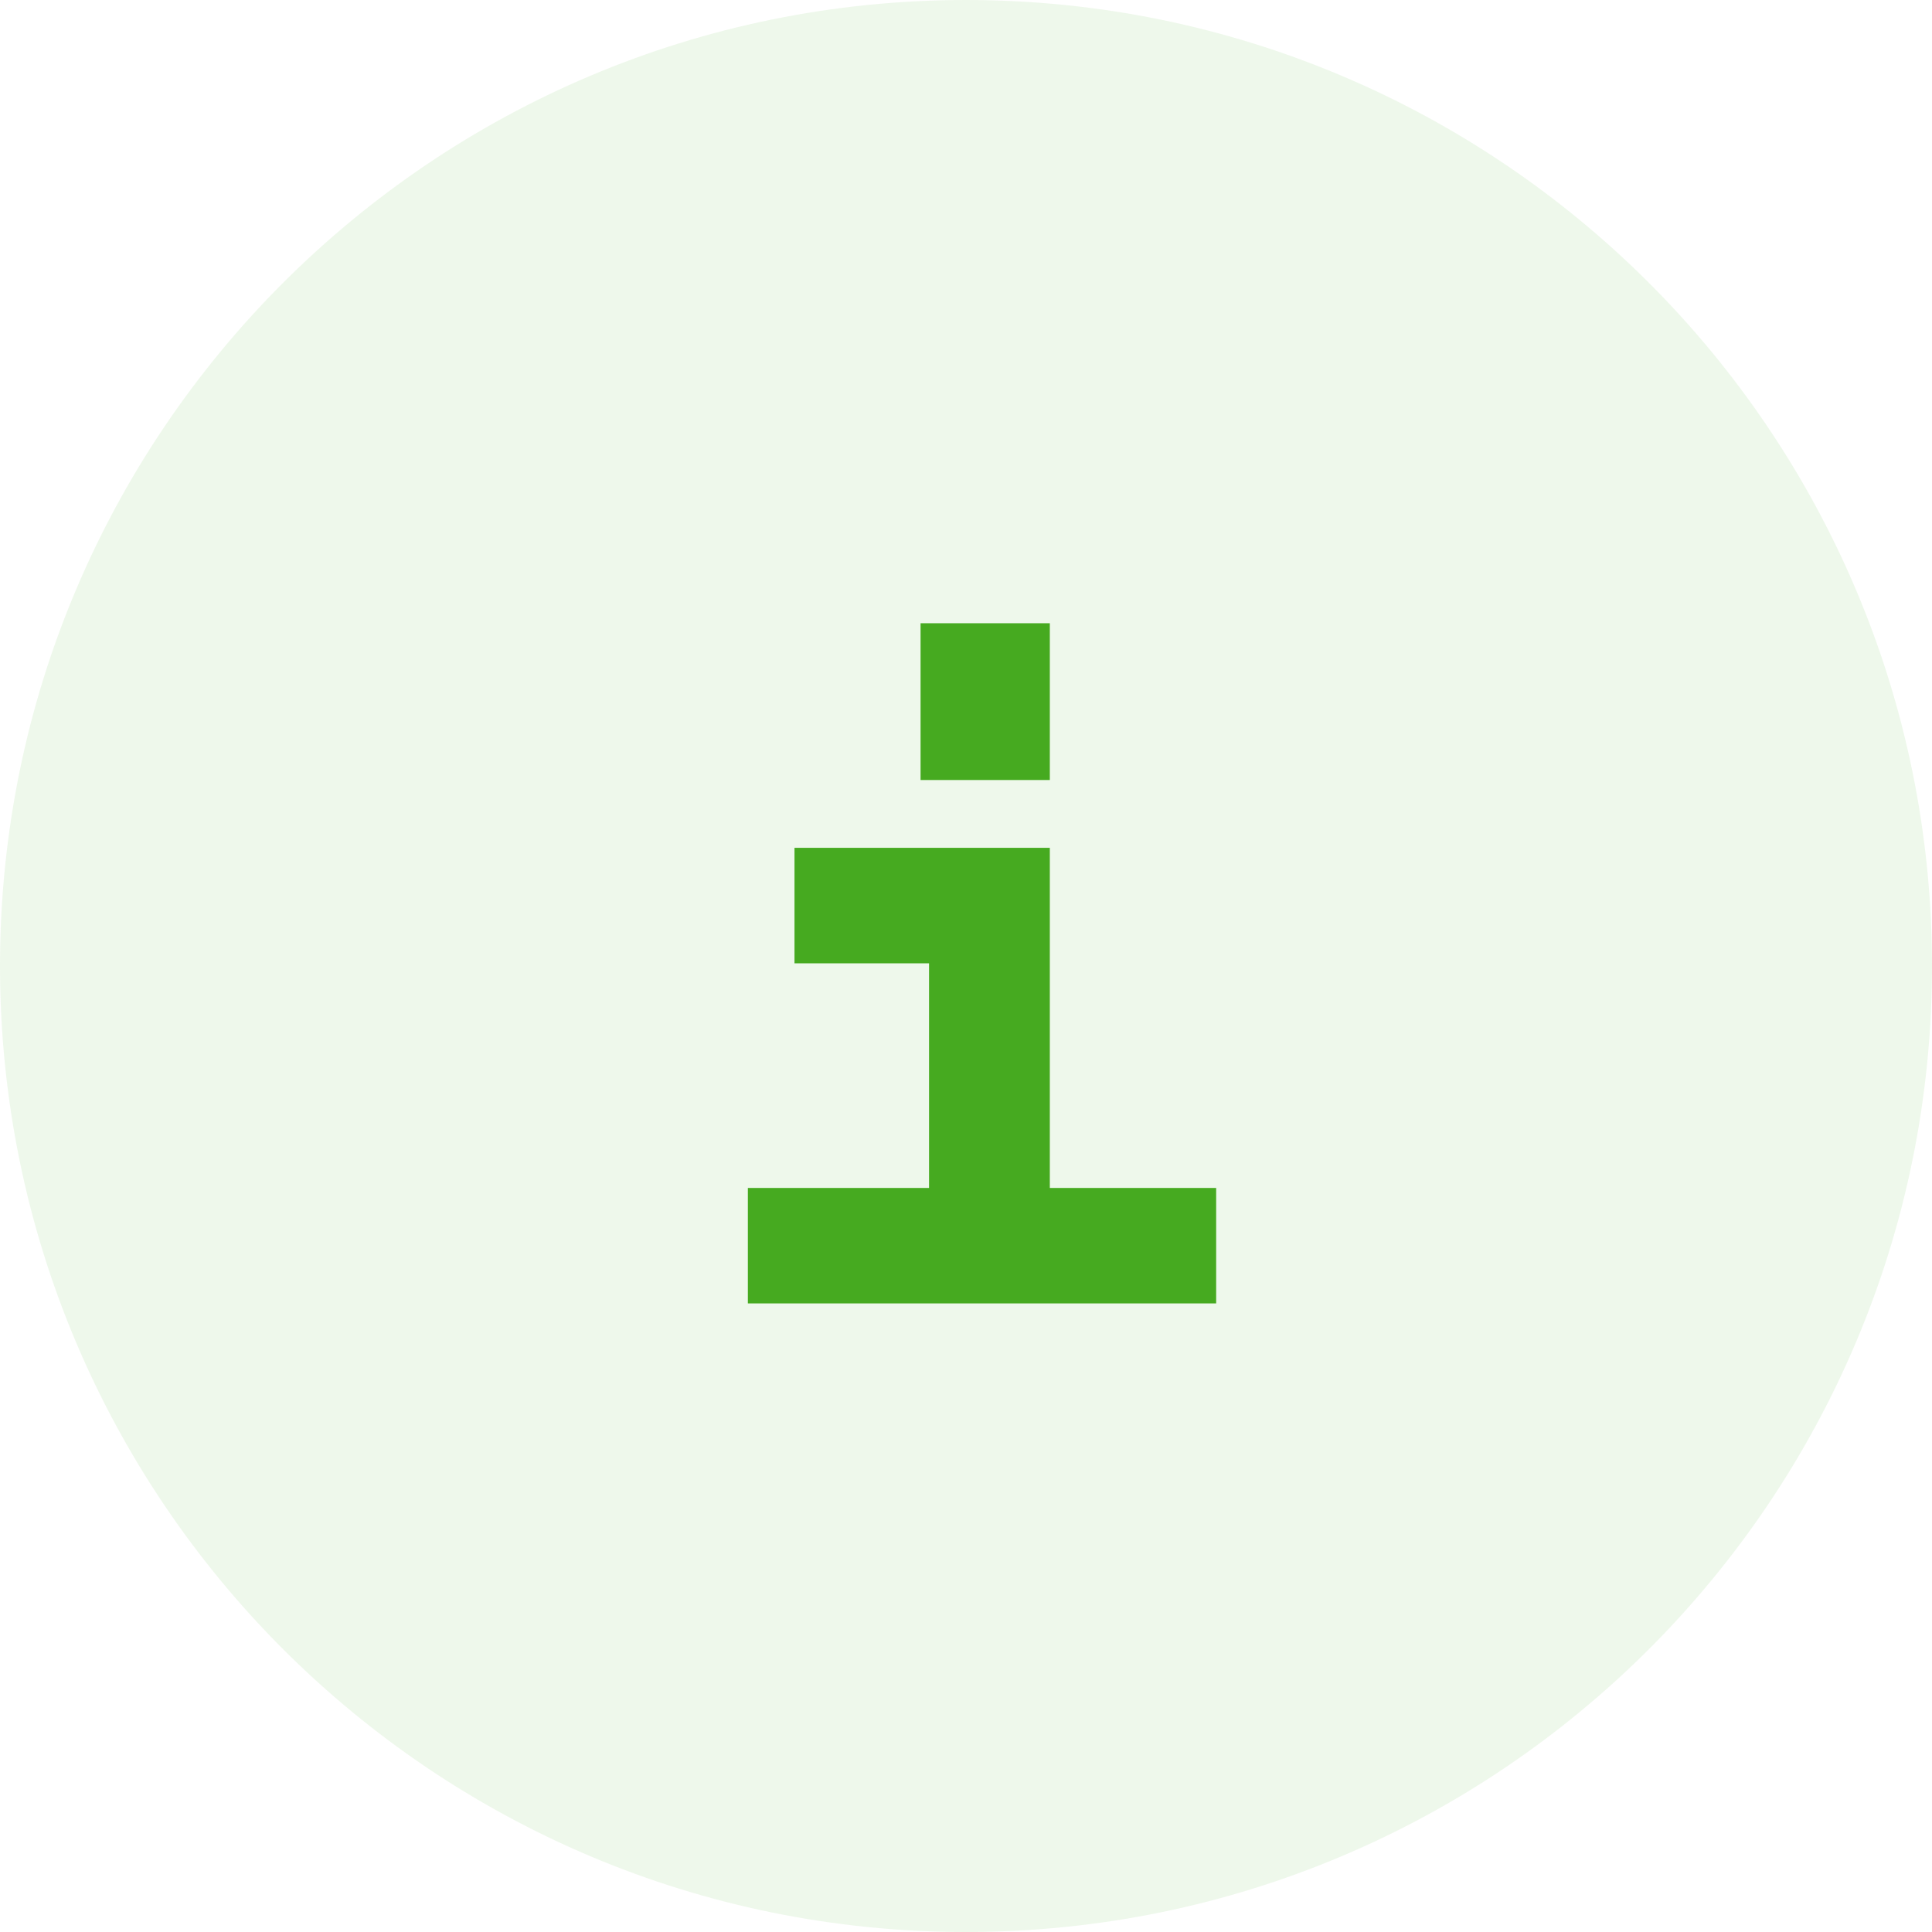
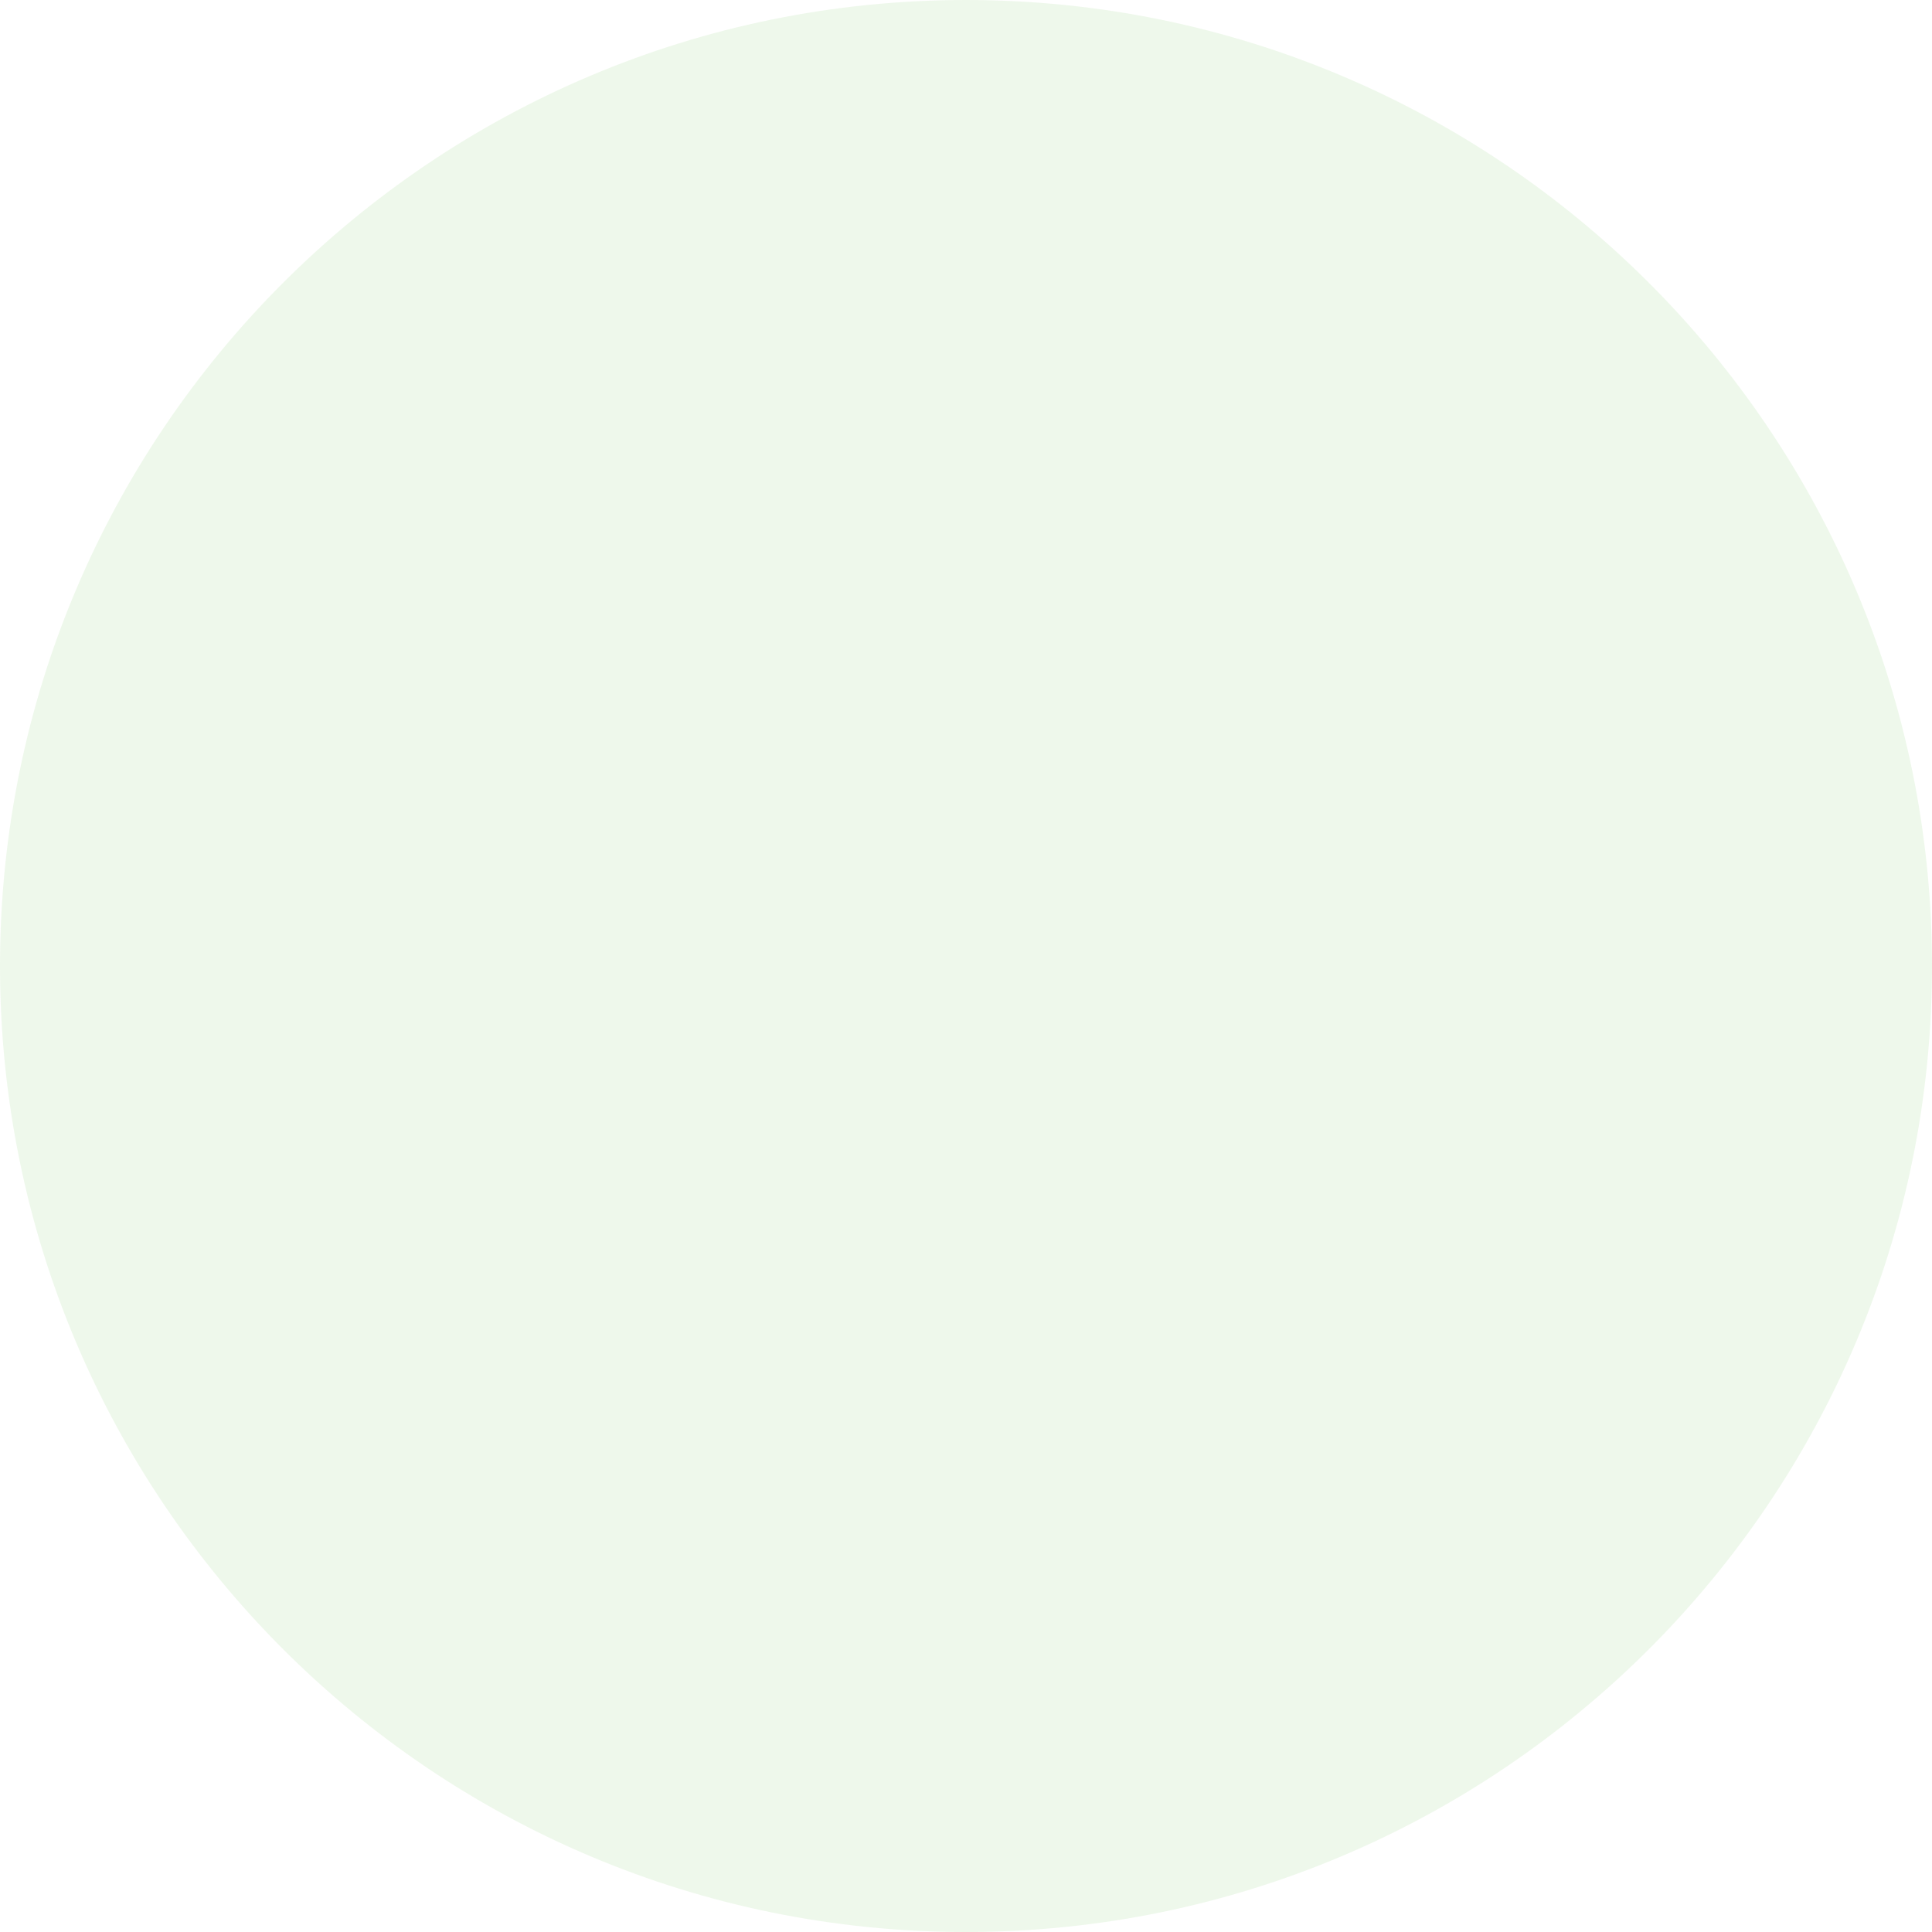
<svg xmlns="http://www.w3.org/2000/svg" xmlns:xlink="http://www.w3.org/1999/xlink" viewBox="0 0 31 31">
  <use fill="#2FAB00" fill-opacity=".08" xlink:href="#path0_fill" />
  <use fill="#46AA20" transform="translate(12 10)" xlink:href="#path1_fill" />
  <defs>
-     <path id="path0_fill" d="M31 15.5C31 24.06 24.06 31 15.5 31 6.94 31 0 24.06 0 15.5 0 6.94 6.94 0 15.5 0 24.06 0 31 6.94 31 15.5z" />
-     <path id="path1_fill" d="M4.845 9.061V3.604H.748v1.853h2.159v3.604H0v1.853h7.514V9.061H4.845zm0-9.061H2.771v2.516h2.074V0z" />
+     <path id="path0_fill" d="M31 15.5C31 24.06 24.06 31 15.5 31 6.94 31 0 24.06 0 15.5 0 6.94 6.94 0 15.5 0 24.06 0 31 6.94 31 15.5" />
  </defs>
</svg>